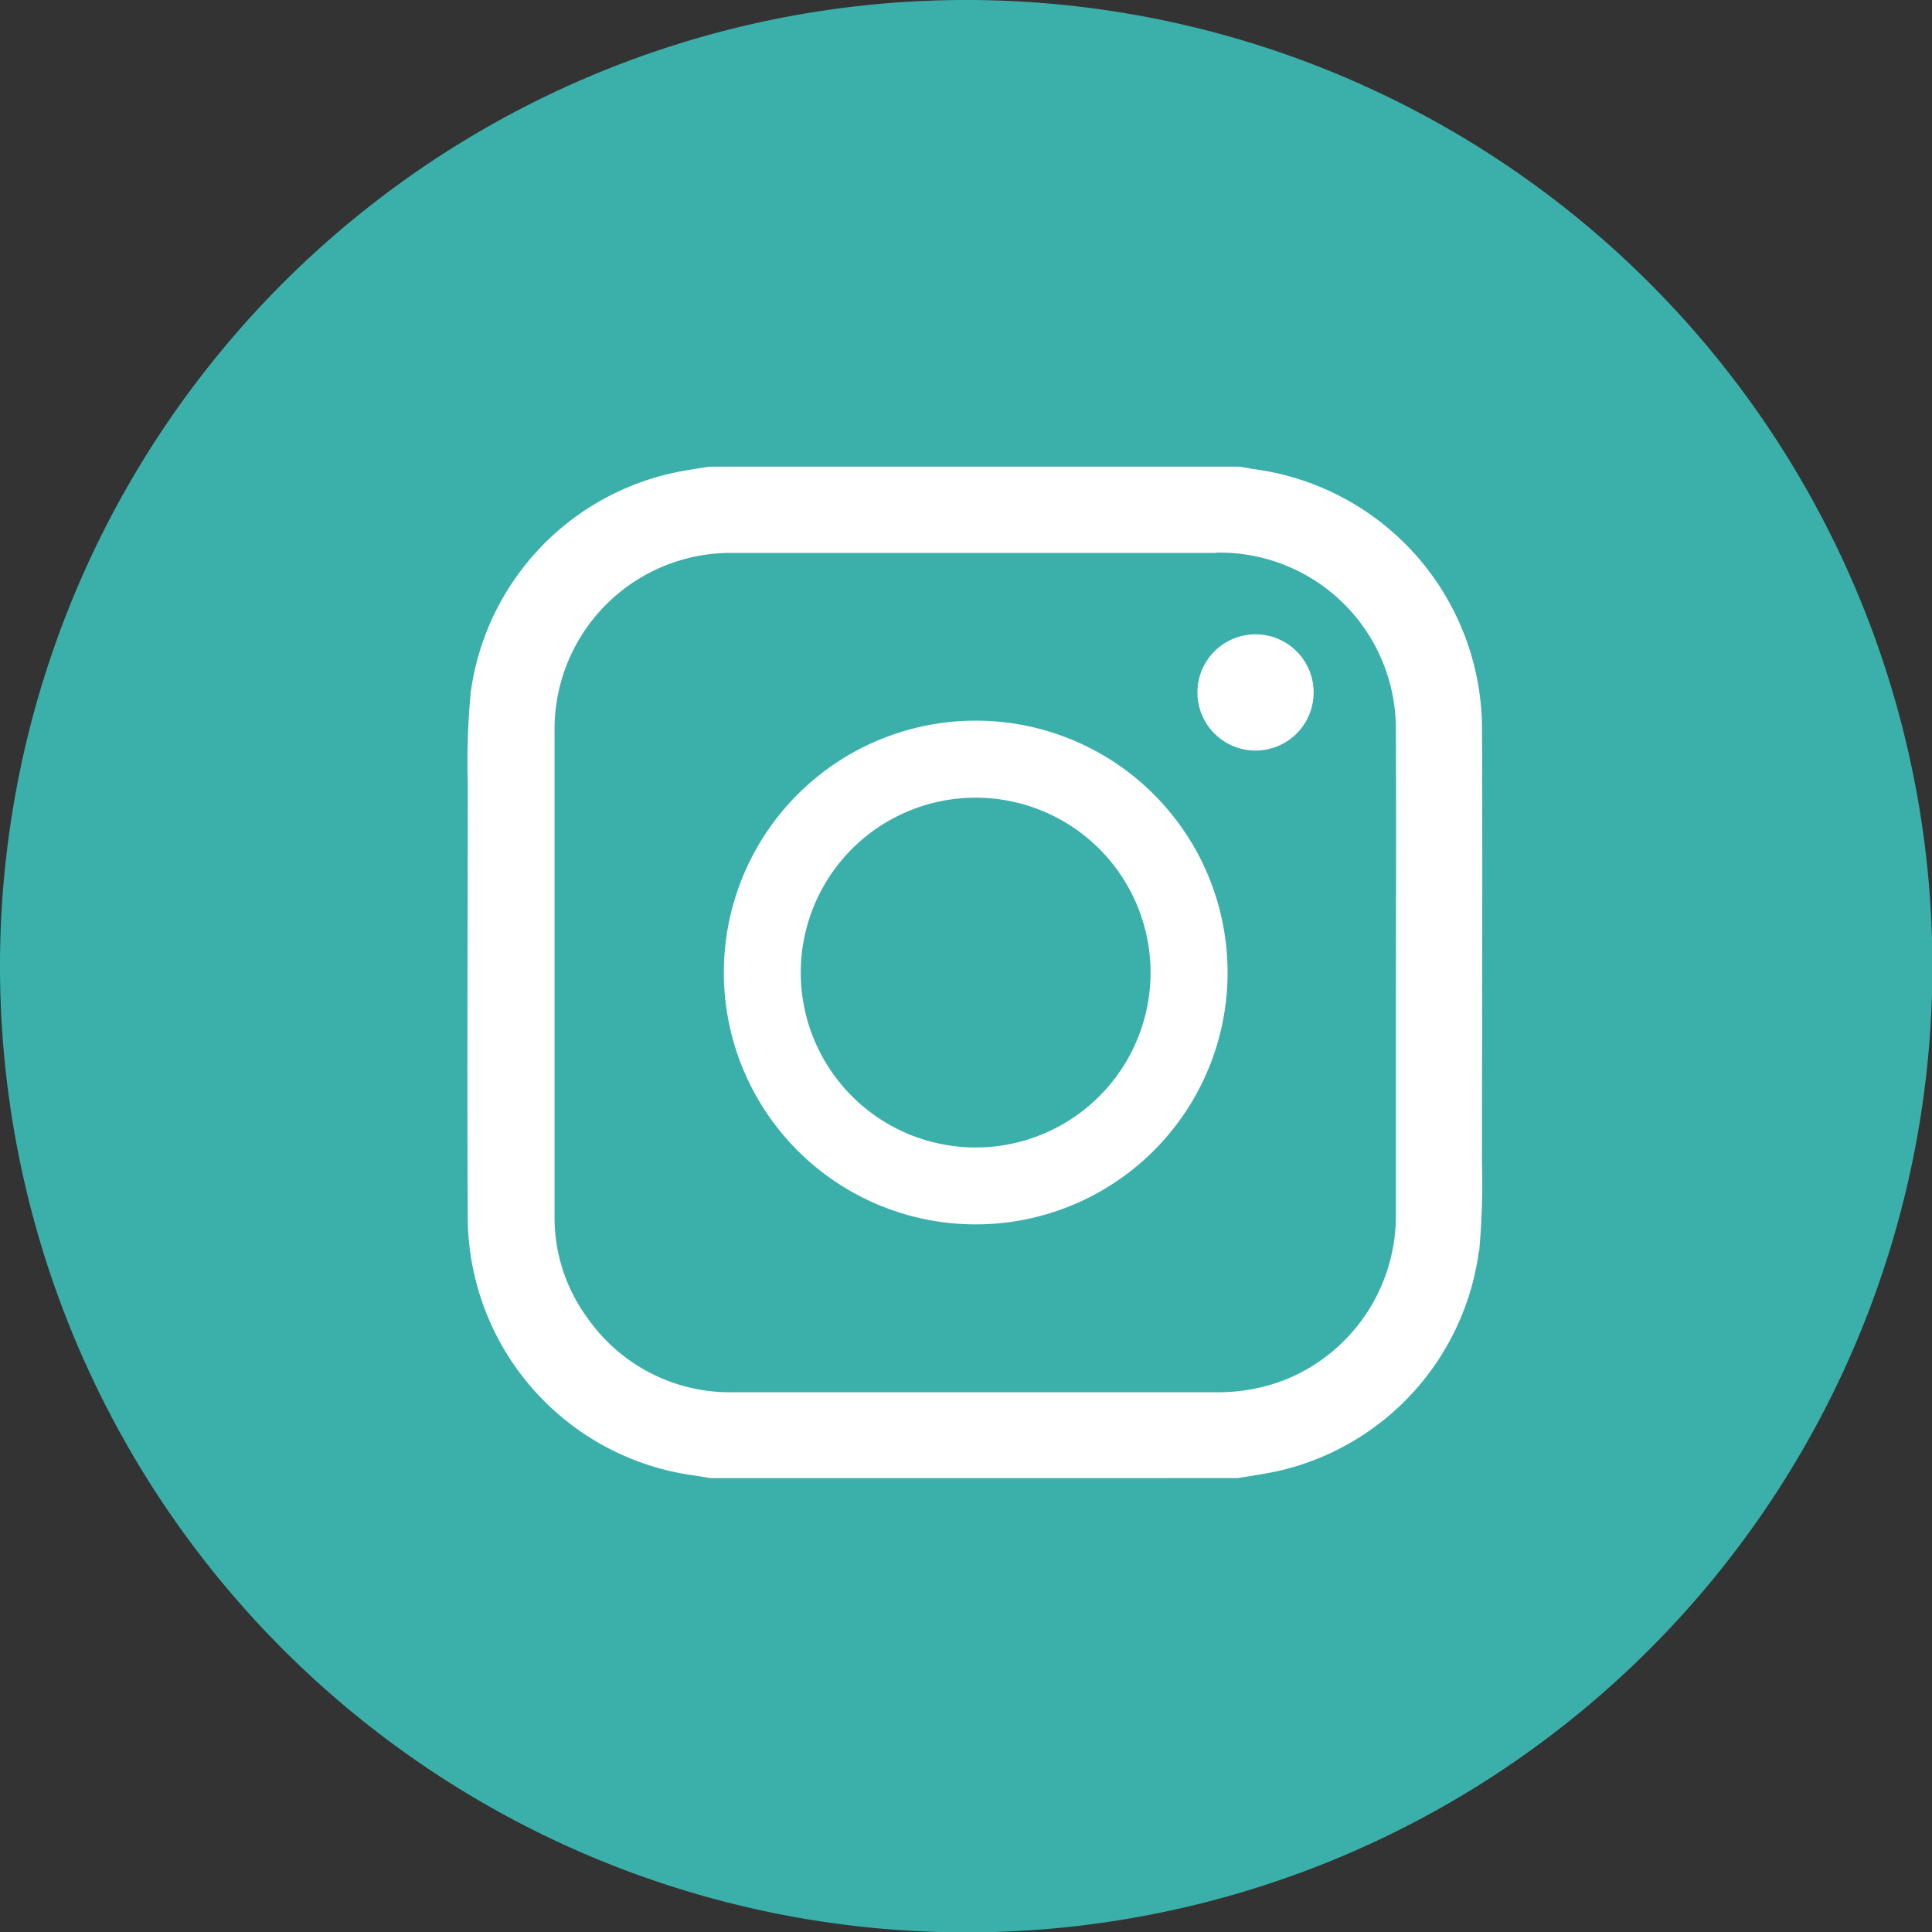
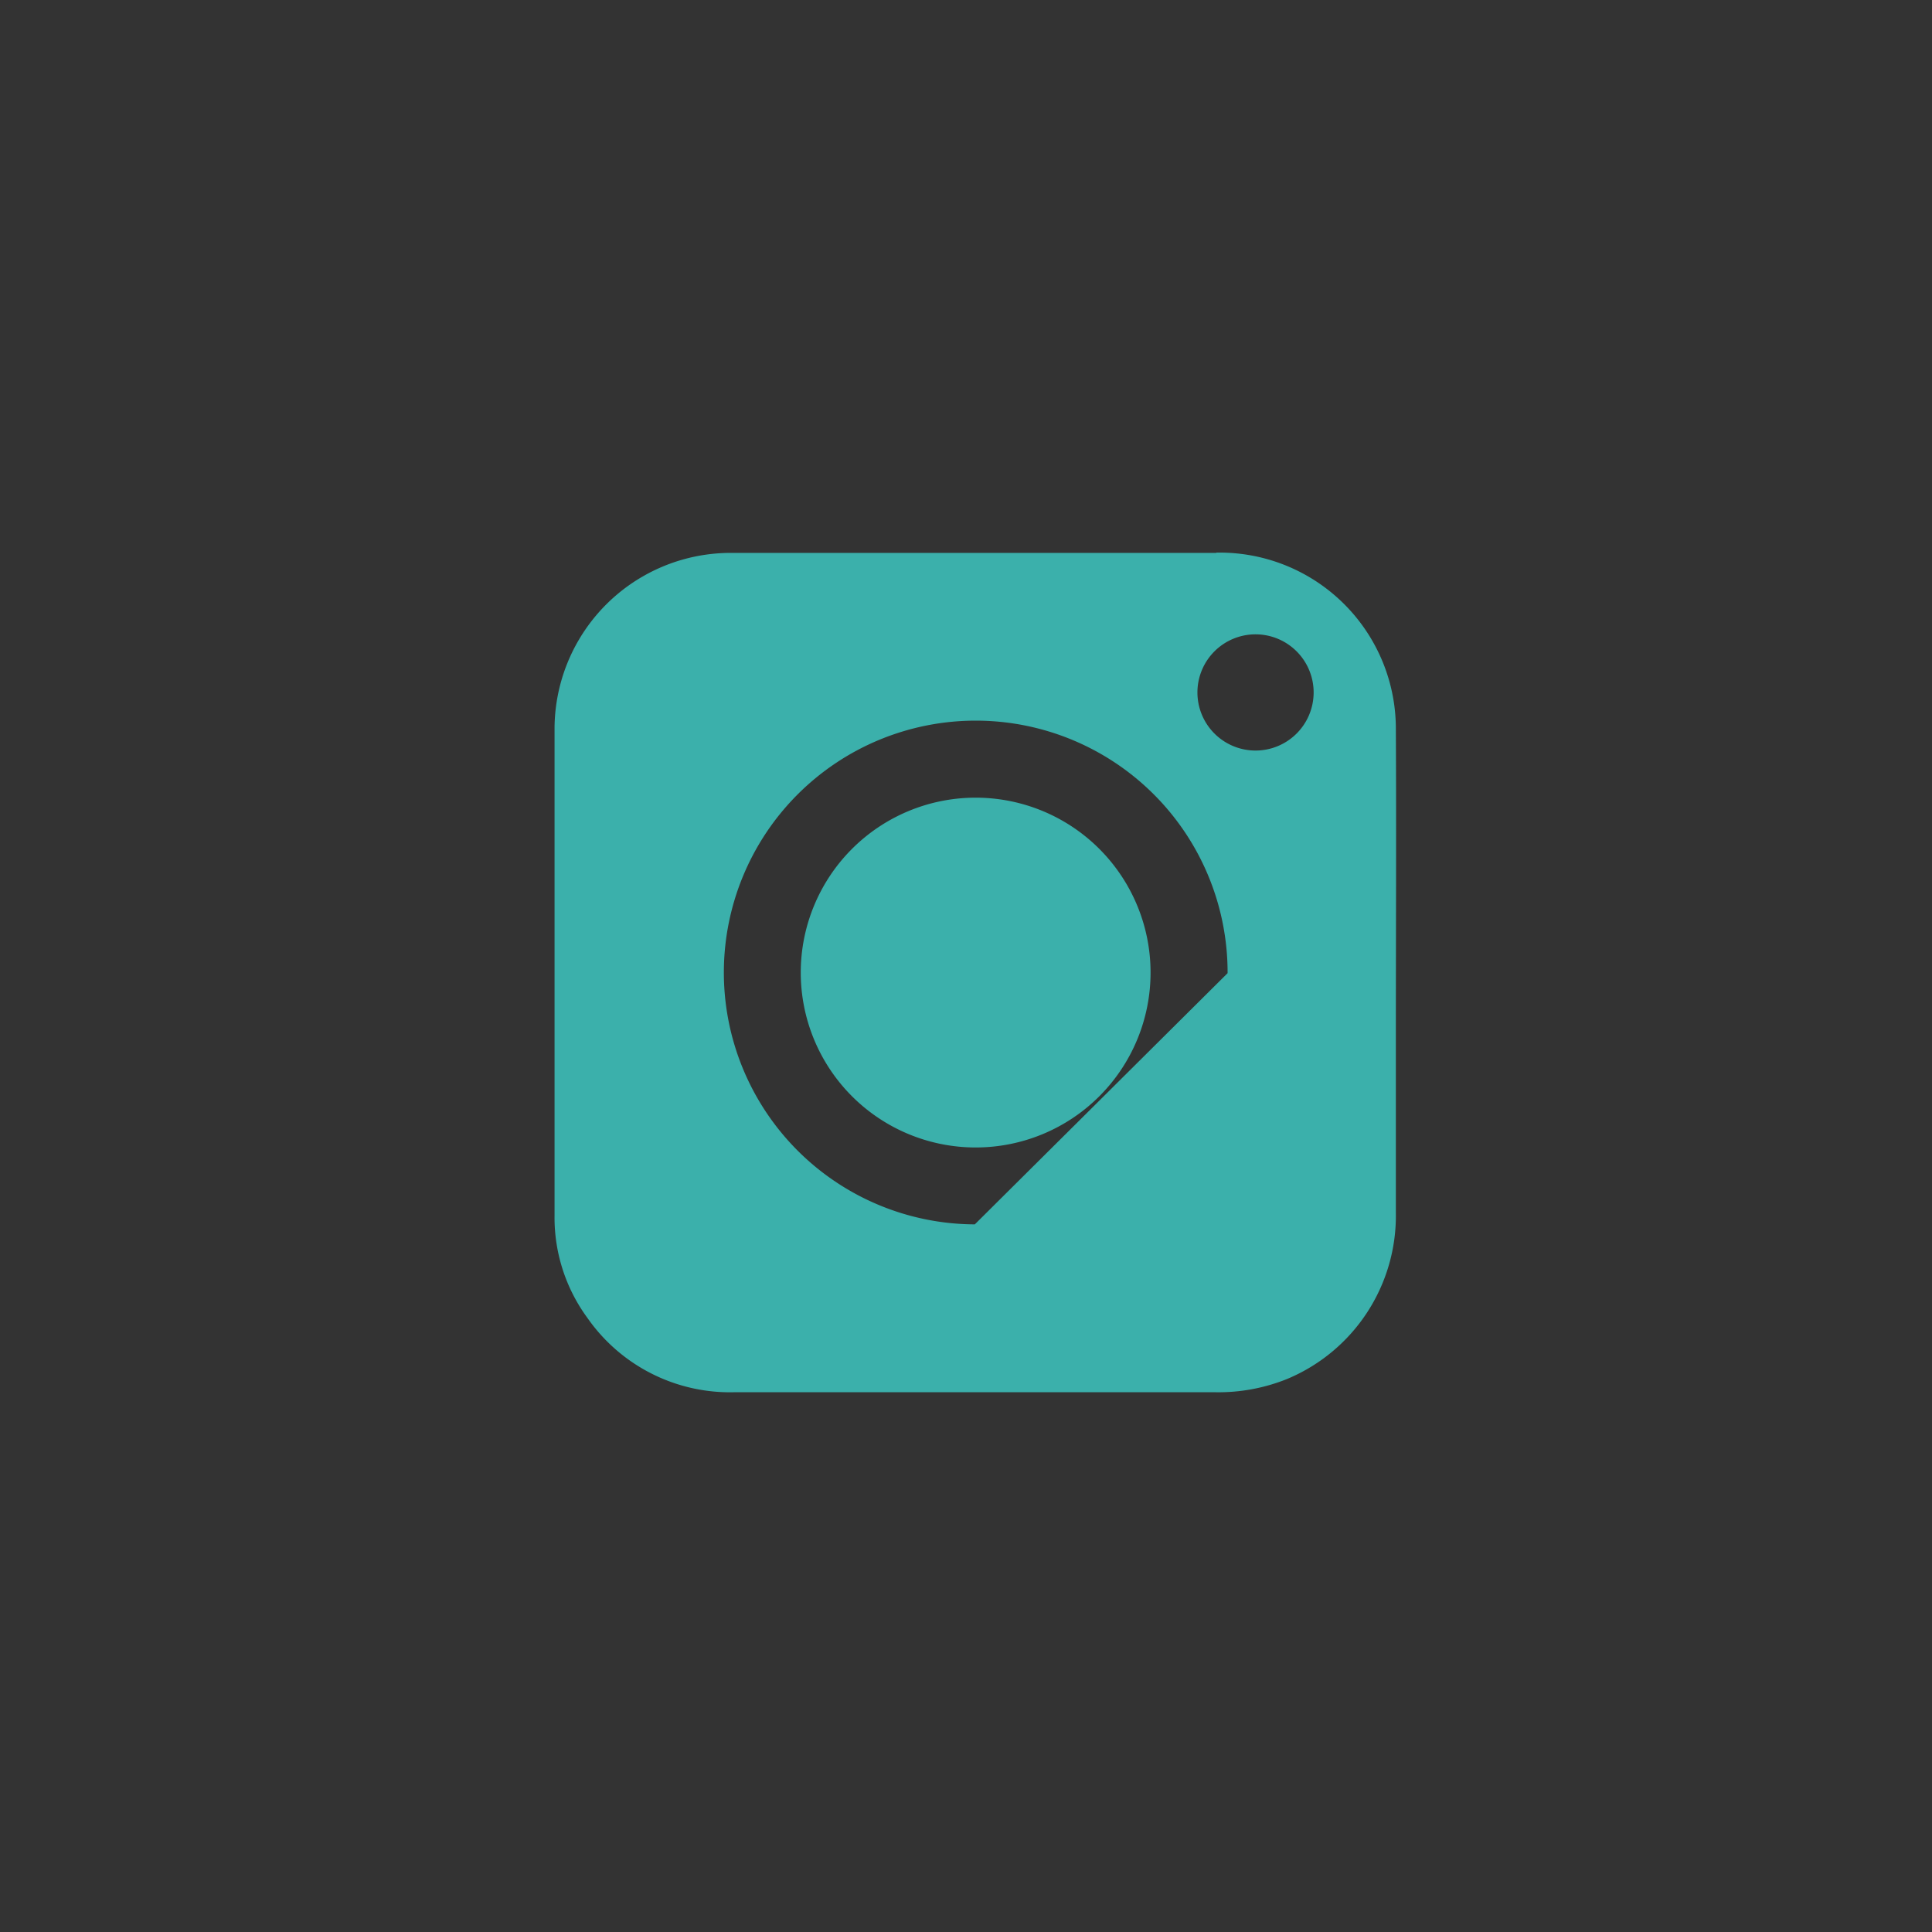
<svg xmlns="http://www.w3.org/2000/svg" width="29.394" height="29.394" viewBox="0 0 29.394 29.394">
  <rect x="0" y="0" width="29.394" height="29.394" fill="#333333" stroke="none" />
  <g id="RH-2023-General-Icon-IG" transform="translate(-1105.375 -4262.551)">
    <g id="Group_884" data-name="Group 884">
      <g id="Group_883" data-name="Group 883">
-         <circle id="Ellipse_24" data-name="Ellipse 24" cx="12.5" cy="12.5" r="12.5" transform="translate(1107.572 4265)" fill="#fff" />
        <g id="RH-2023-General-Icon-IG-2" data-name="RH-2023-General-Icon-IG" transform="translate(1105.375 4262.551)">
          <path id="Path_2" data-name="Path 2" d="M95.087,92.07a2.661,2.661,0,1,0,2.665,2.661A2.661,2.661,0,0,0,95.087,92.07Z" transform="translate(-80.247 -79.934)" fill="#3bb0ab" />
-           <path id="Path_3" data-name="Path 3" d="M74.069,63.816H66.7A2.681,2.681,0,0,0,64,66.51V73.9a2.579,2.579,0,0,0,.5,1.555,2.644,2.644,0,0,0,2.229,1.131h7.325a2.792,2.792,0,0,0,1.087-.2A2.69,2.69,0,0,0,76.8,73.858v-2.6c0-1.582.008-3.174,0-4.761a2.68,2.68,0,0,0-2.735-2.685ZM70.394,74.032a3.832,3.832,0,1,1,3.846-3.822A3.832,3.832,0,0,1,70.394,74.032Zm4.267-7.209a.884.884,0,1,1,.888-.874.884.884,0,0,1-.888.874Z" transform="translate(-55.563 -55.404)" fill="#3bb0ab" />
-           <path id="Path_4" data-name="Path 4" d="M14.7,0a14.7,14.7,0,1,0,14.7,14.7A14.7,14.7,0,0,0,14.7,0ZM22.5,19.036a3.969,3.969,0,0,1-3.065,3.347c-.2.043-.4.071-.6.105H10.808c-.083-.013-.166-.029-.249-.04a3.98,3.98,0,0,1-3.442-3.871c-.012-2.217,0-4.435,0-6.652a11.41,11.41,0,0,1,.045-1.393A3.966,3.966,0,0,1,10.219,7.2c.188-.042.381-.069.572-.1h8.075c.079.013.158.03.237.041a3.994,3.994,0,0,1,3.444,3.879c.011,2.213,0,4.428,0,6.641a11.785,11.785,0,0,1-.043,1.383Z" transform="translate(0 0)" fill="#3bb0ab" />
+           <path id="Path_3" data-name="Path 3" d="M74.069,63.816H66.7A2.681,2.681,0,0,0,64,66.51V73.9a2.579,2.579,0,0,0,.5,1.555,2.644,2.644,0,0,0,2.229,1.131h7.325a2.792,2.792,0,0,0,1.087-.2A2.69,2.69,0,0,0,76.8,73.858v-2.6c0-1.582.008-3.174,0-4.761a2.68,2.68,0,0,0-2.735-2.685ZM70.394,74.032a3.832,3.832,0,1,1,3.846-3.822Zm4.267-7.209a.884.884,0,1,1,.888-.874.884.884,0,0,1-.888.874Z" transform="translate(-55.563 -55.404)" fill="#3bb0ab" />
        </g>
      </g>
    </g>
  </g>
</svg>